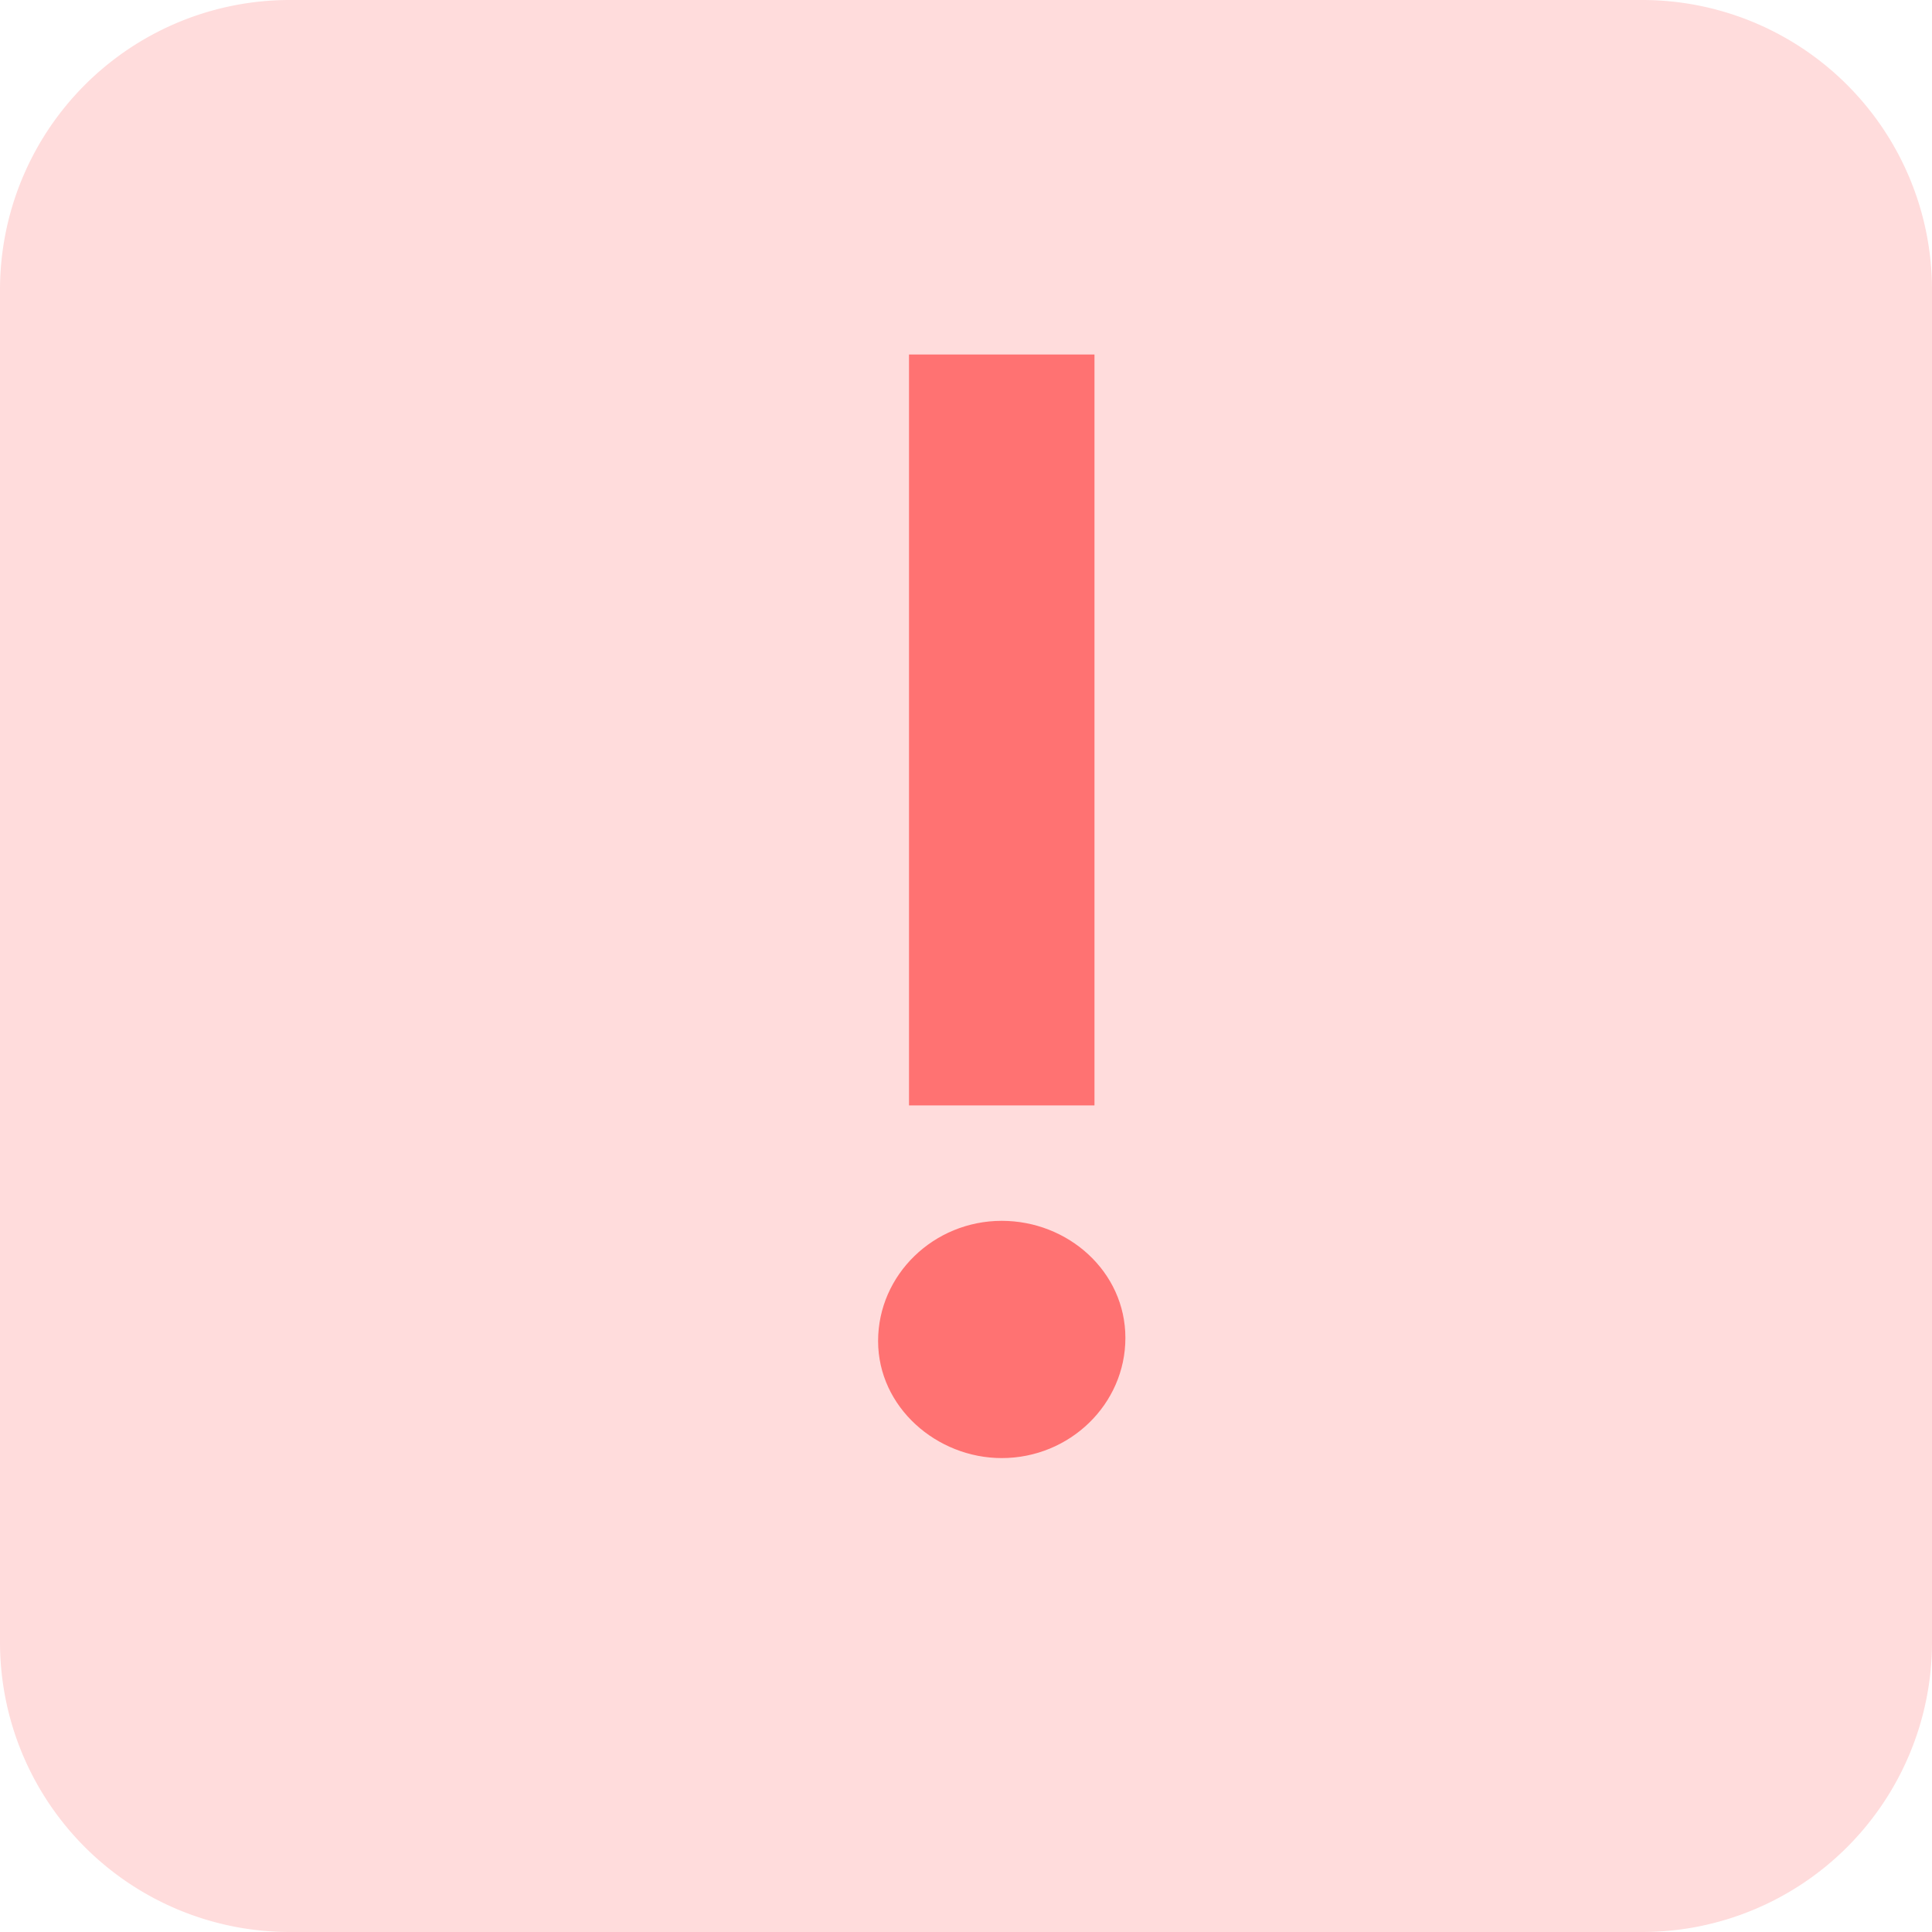
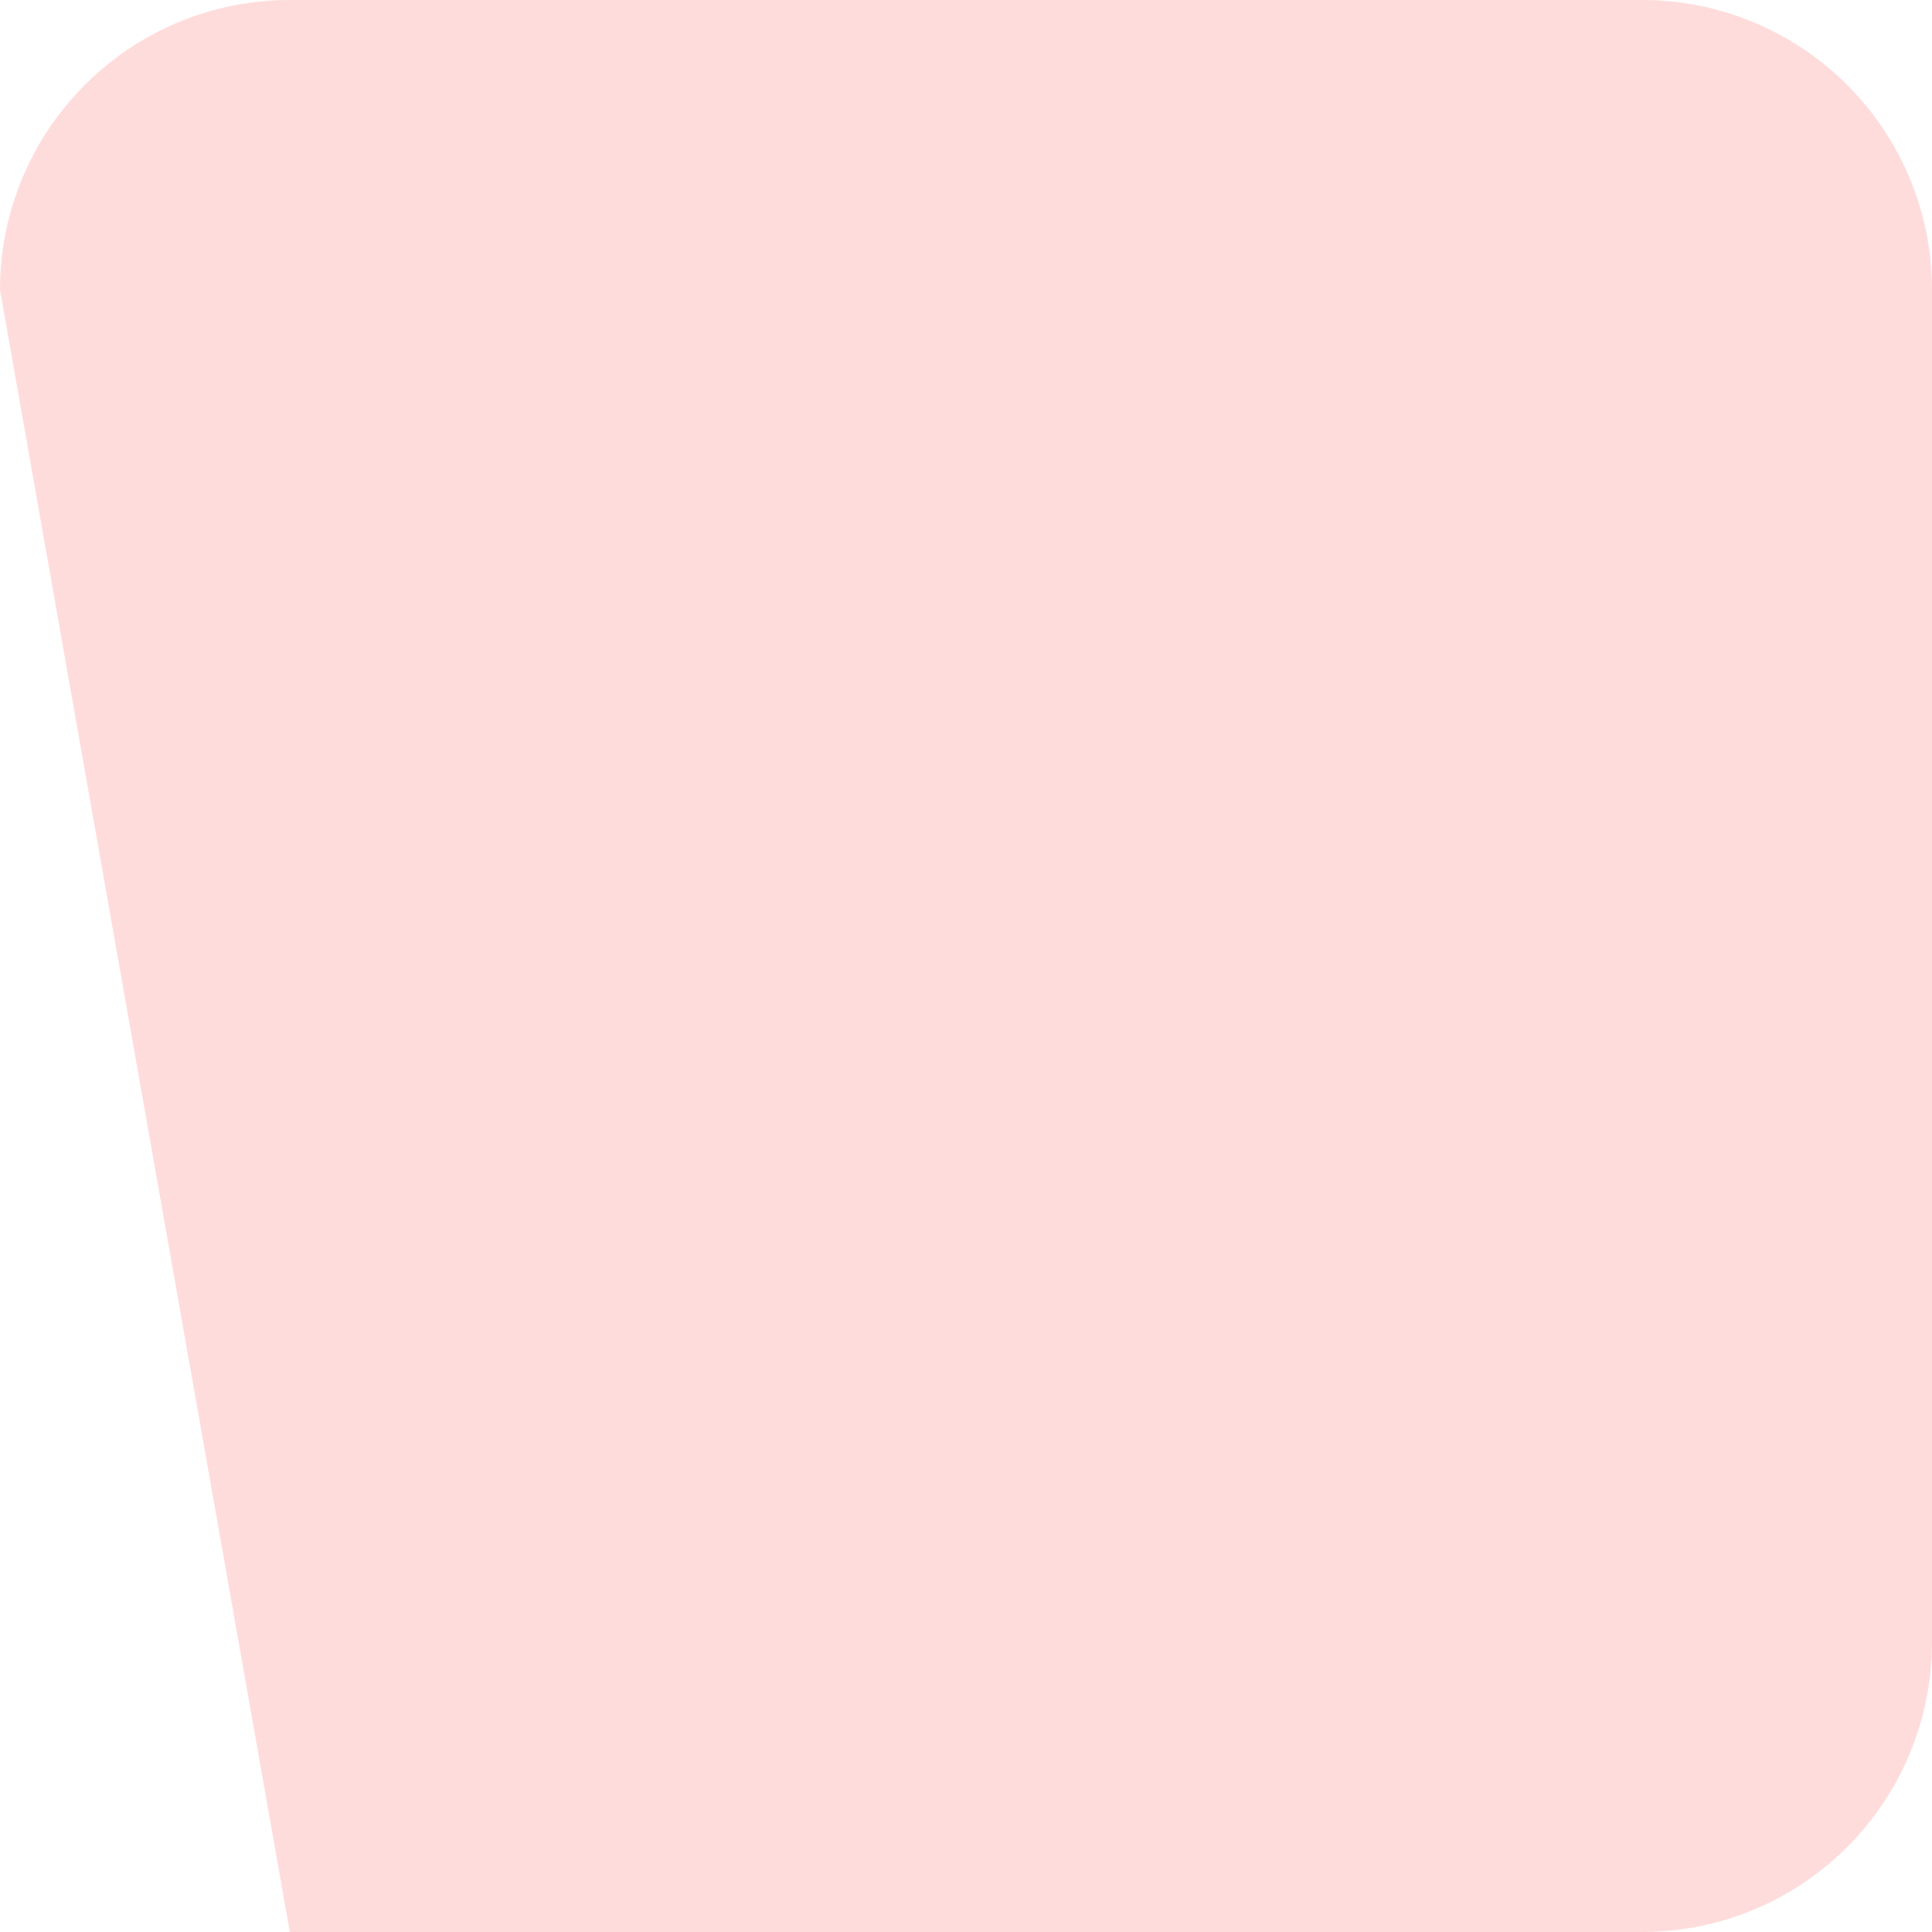
<svg xmlns="http://www.w3.org/2000/svg" width="20" height="20" viewBox="0 0 20 20">
  <g>
    <g>
      <g>
-         <path fill="#ffdcdc" d="M0 3a3 3 0 0 1 3-3h14a3 3 0 0 1 3 3v14a3 3 0 0 1-3 3H3a3 3 0 0 1-3-3z" />
+         <path fill="#ffdcdc" d="M0 3a3 3 0 0 1 3-3h14a3 3 0 0 1 3 3v14a3 3 0 0 1-3 3H3z" />
      </g>
      <g>
-         <path fill="#ff7272" d="M10.37 15.094c.704 0 1.28-.558 1.28-1.244 0-.686-.592-1.212-1.28-1.212-.704 0-1.28.558-1.28 1.244 0 .686.608 1.212 1.28 1.212zM9.41 3.67v7.773h1.92V3.67z" />
-       </g>
+         </g>
    </g>
  </g>
</svg>